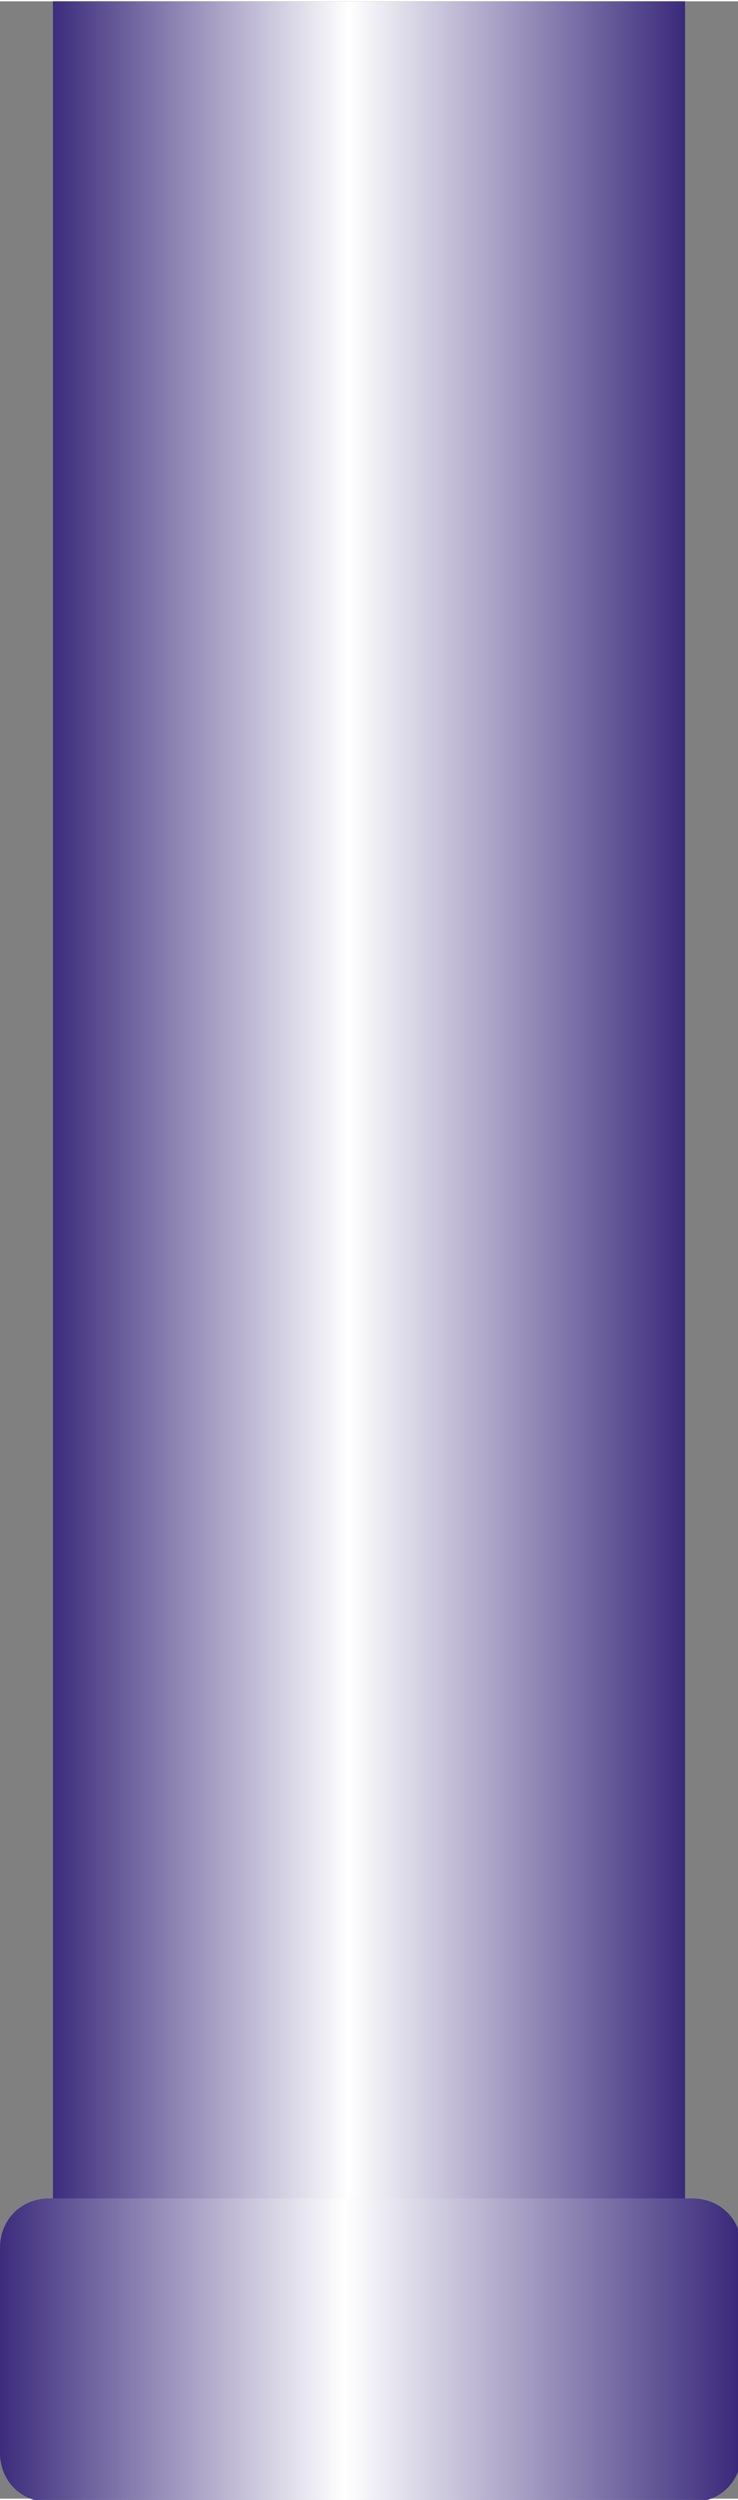
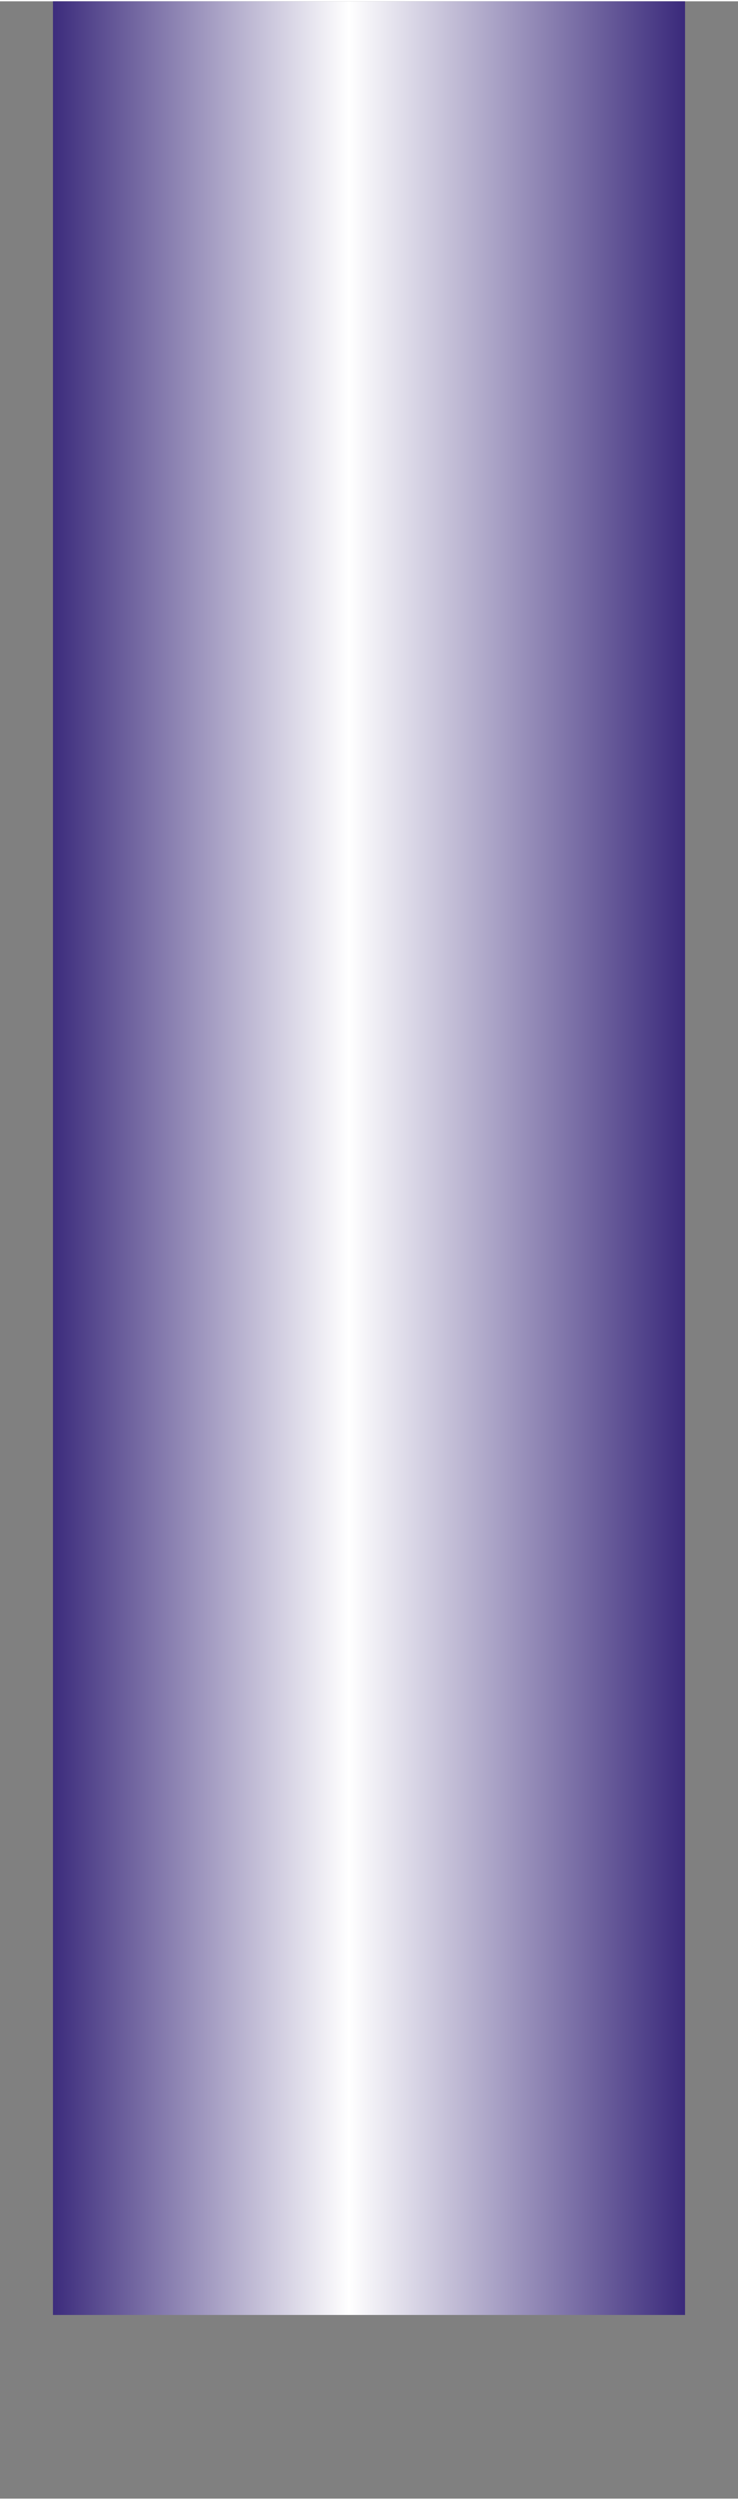
<svg xmlns="http://www.w3.org/2000/svg" xmlns:ns1="http://www.inkscape.org/namespaces/inkscape" xmlns:ns2="http://sodipodi.sourceforge.net/DTD/sodipodi-0.dtd" xmlns:xlink="http://www.w3.org/1999/xlink" xml:space="preserve" width="7.646mm" height="25.892mm" style="shape-rendering:geometricPrecision; text-rendering:geometricPrecision; image-rendering:optimizeQuality; fill-rule:evenodd; clip-rule:evenodd" viewBox="0 0 0.209 0.707" id="svg3517" version="1.1" ns1:version="0.48.3.1 r9886" ns2:docname="56.svg">
  <rect x="0" y="0" width="0.209" height="0.707" fill="#808080" stroke="none" />
  <ns2:namedview pagecolor="#ffffff" bordercolor="#666666" borderopacity="1" objecttolerance="10" gridtolerance="10" guidetolerance="10" ns1:pageopacity="0" ns1:pageshadow="2" ns1:window-width="640" ns1:window-height="480" id="namedview3537" showgrid="false" ns1:zoom="2.5723947" ns1:cx="13.545531" ns1:cy="45.871655" ns1:window-x="0" ns1:window-y="0" ns1:window-maximized="0" ns1:current-layer="svg3517" />
  <defs id="defs3519">
    <style type="text/css" id="style3521">
   
    .fil1 {fill:url(#id0)}
    .fil0 {fill:url(#id1)}
   
  </style>
    <linearGradient id="id0" gradientUnits="userSpaceOnUse" x1="0.209" y1="0.665" x2="0" y2="0.665">
      <stop offset="0" style="stop-color:#28166F" id="stop3524" />
      <stop offset="0.529" style="stop-color:white" id="stop3526" />
      <stop offset="1" style="stop-color:#28166F" id="stop3528" />
    </linearGradient>
    <linearGradient id="id1" gradientUnits="userSpaceOnUse" xlink:href="#id0" x1="0.194" y1="0.328" x2="0.015" y2="0.328">
  </linearGradient>
  </defs>
  <g id="hmigradengt" ns1:label="#图层_x0020_1">
    <polygon class="fil0" points="0.015,0.655 0.015,0 0.194,0 0.194,0.655 " id="polygon3533" />
-     <path class="fil1" d="M0.014 0.622l0.182 0c0.008,2.73183e-006 0.014,0.006 0.014,0.014l-2.73183e-006 0.058c0,0.008 -0.006,0.014 -0.014,0.014l-0.182 0c-0.008,0 -0.014,-0.006 -0.014,-0.014l0 -0.058c0,-0.008 0.006,-0.014 0.014,-0.014z" id="path3535" />
  </g>
</svg>